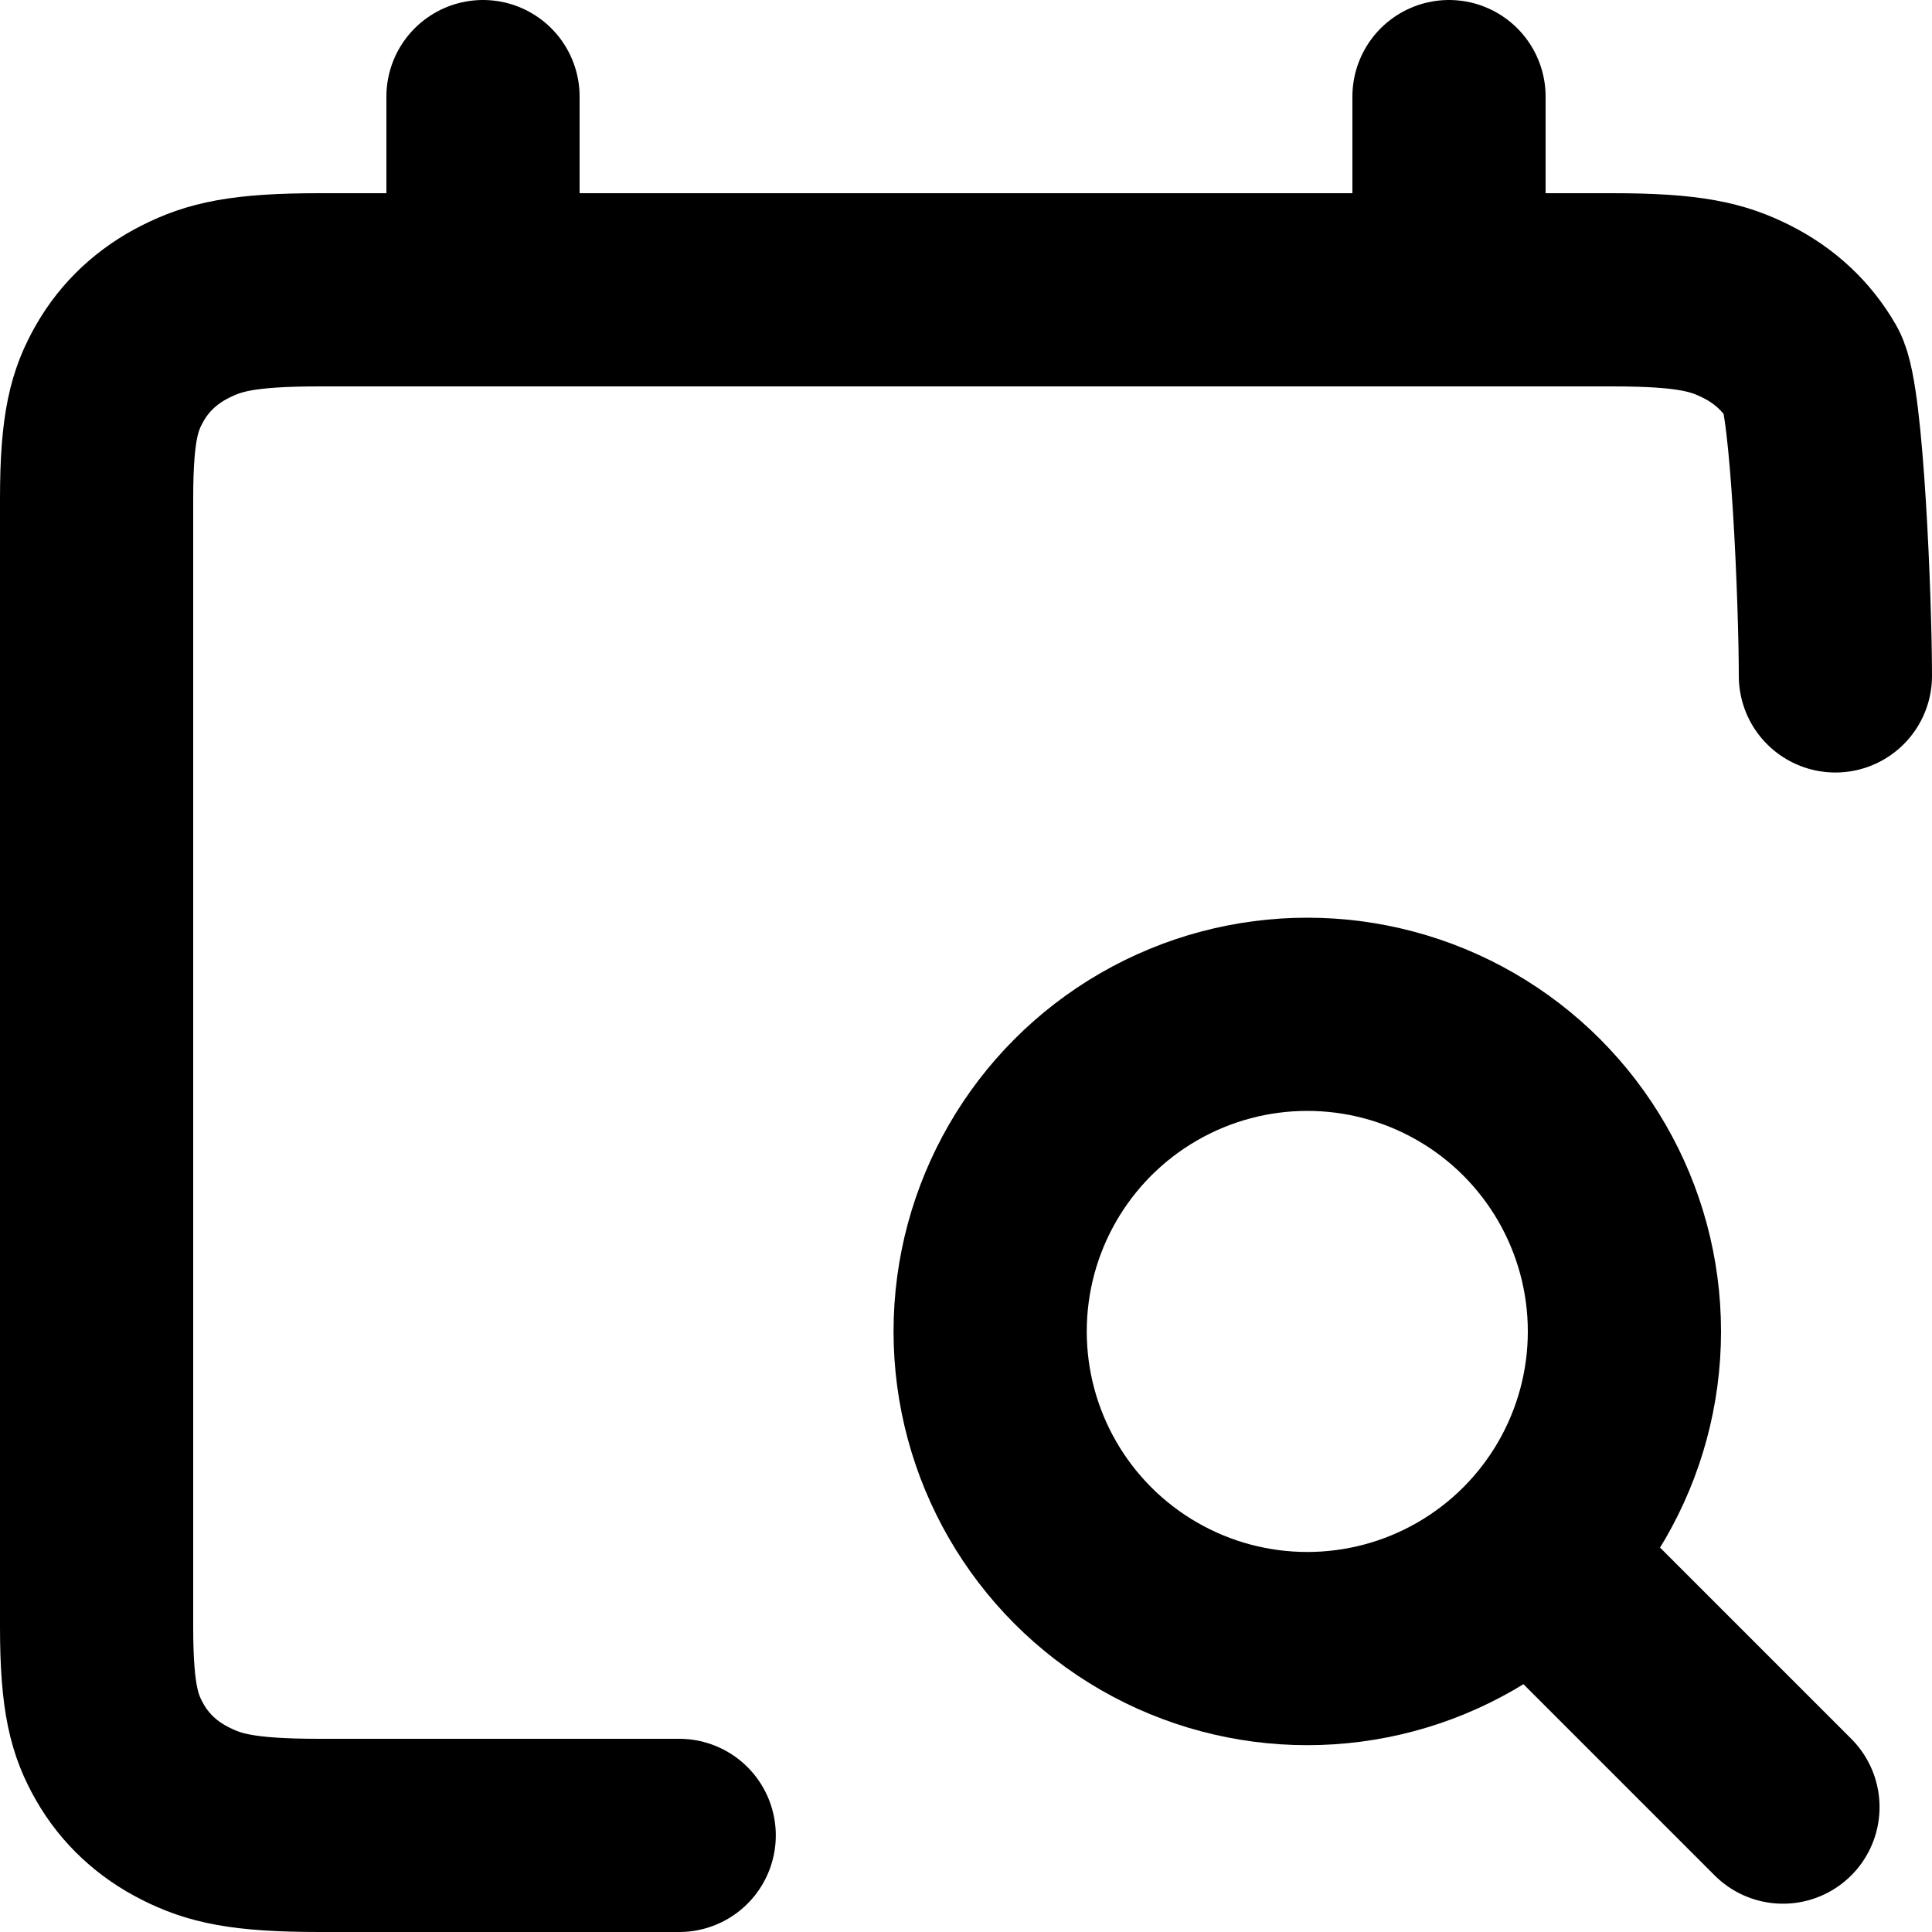
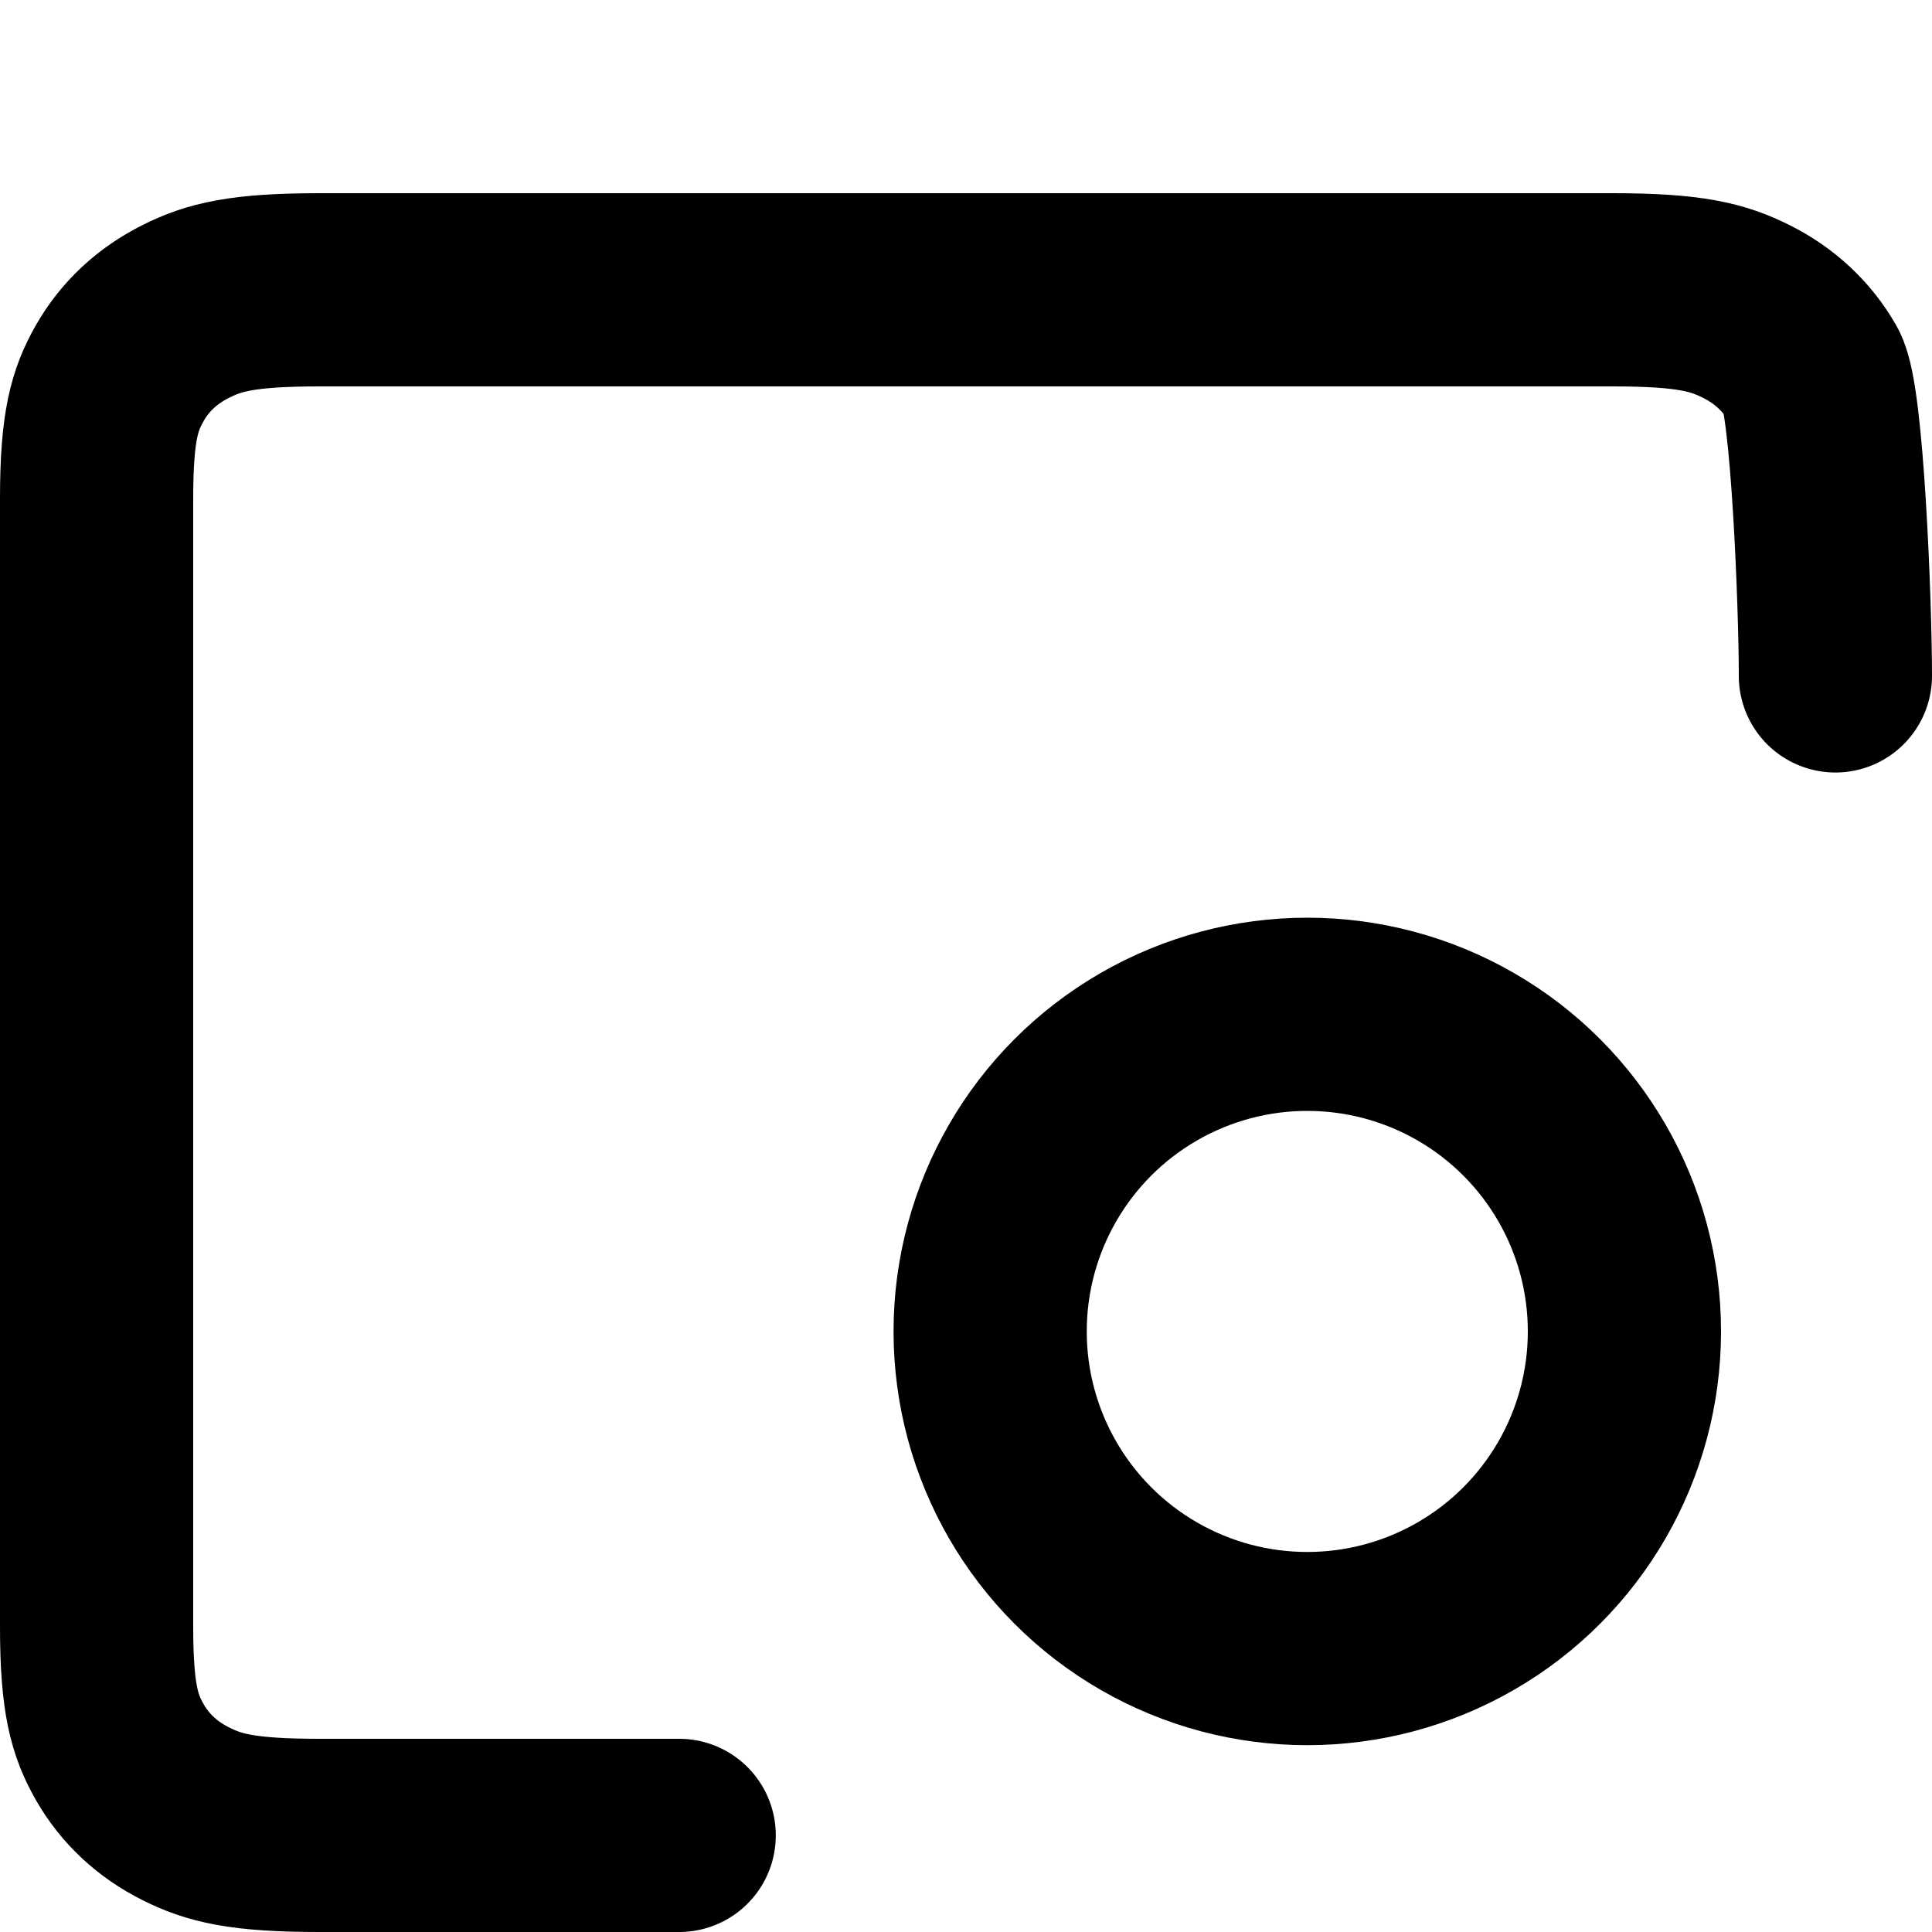
<svg xmlns="http://www.w3.org/2000/svg" width="800px" height="800px" viewBox="0 0 20 20" version="1.1">
  <title>time / 32 - time, calendar, search, date, event, planner, task icon</title>
  <g id="Free-Icons" stroke="none" stroke-width="1" fill="none" fill-rule="evenodd" stroke-linecap="round" stroke-linejoin="round">
    <g transform="translate(-673, -748)" id="Group" stroke="#000000" stroke-width="2">
      <g transform="translate(671, 746)" id="Shape">
-         <line x1="17.995" y1="18.245" x2="20.457" y2="20.707">
- 
- </line>
        <circle cx="15.533" cy="15.783" r="3.283">

</circle>
-         <line x1="17" y1="3" x2="17" y2="5">
- 
- </line>
-         <line x1="7" y1="3" x2="7" y2="5">
- 
- </line>
        <path d="M9.031,21 C8.426,21 6.518,21 5.307,21 C4.505,21 4.214,20.922 3.921,20.775 C3.628,20.628 3.397,20.413 3.24,20.138 C3.084,19.864 3,19.592 3,18.841 L3,7.159 C3,6.408 3.084,6.136 3.24,5.862 C3.397,5.587 3.628,5.372 3.921,5.225 C4.214,5.078 4.505,5 5.307,5 L18.693,5 C19.495,5 19.786,5.078 20.079,5.225 C20.372,5.372 20.603,5.587 20.76,5.862 C20.916,6.136 21,8.247 21,8.997">

</path>
      </g>
    </g>
  </g>
</svg>